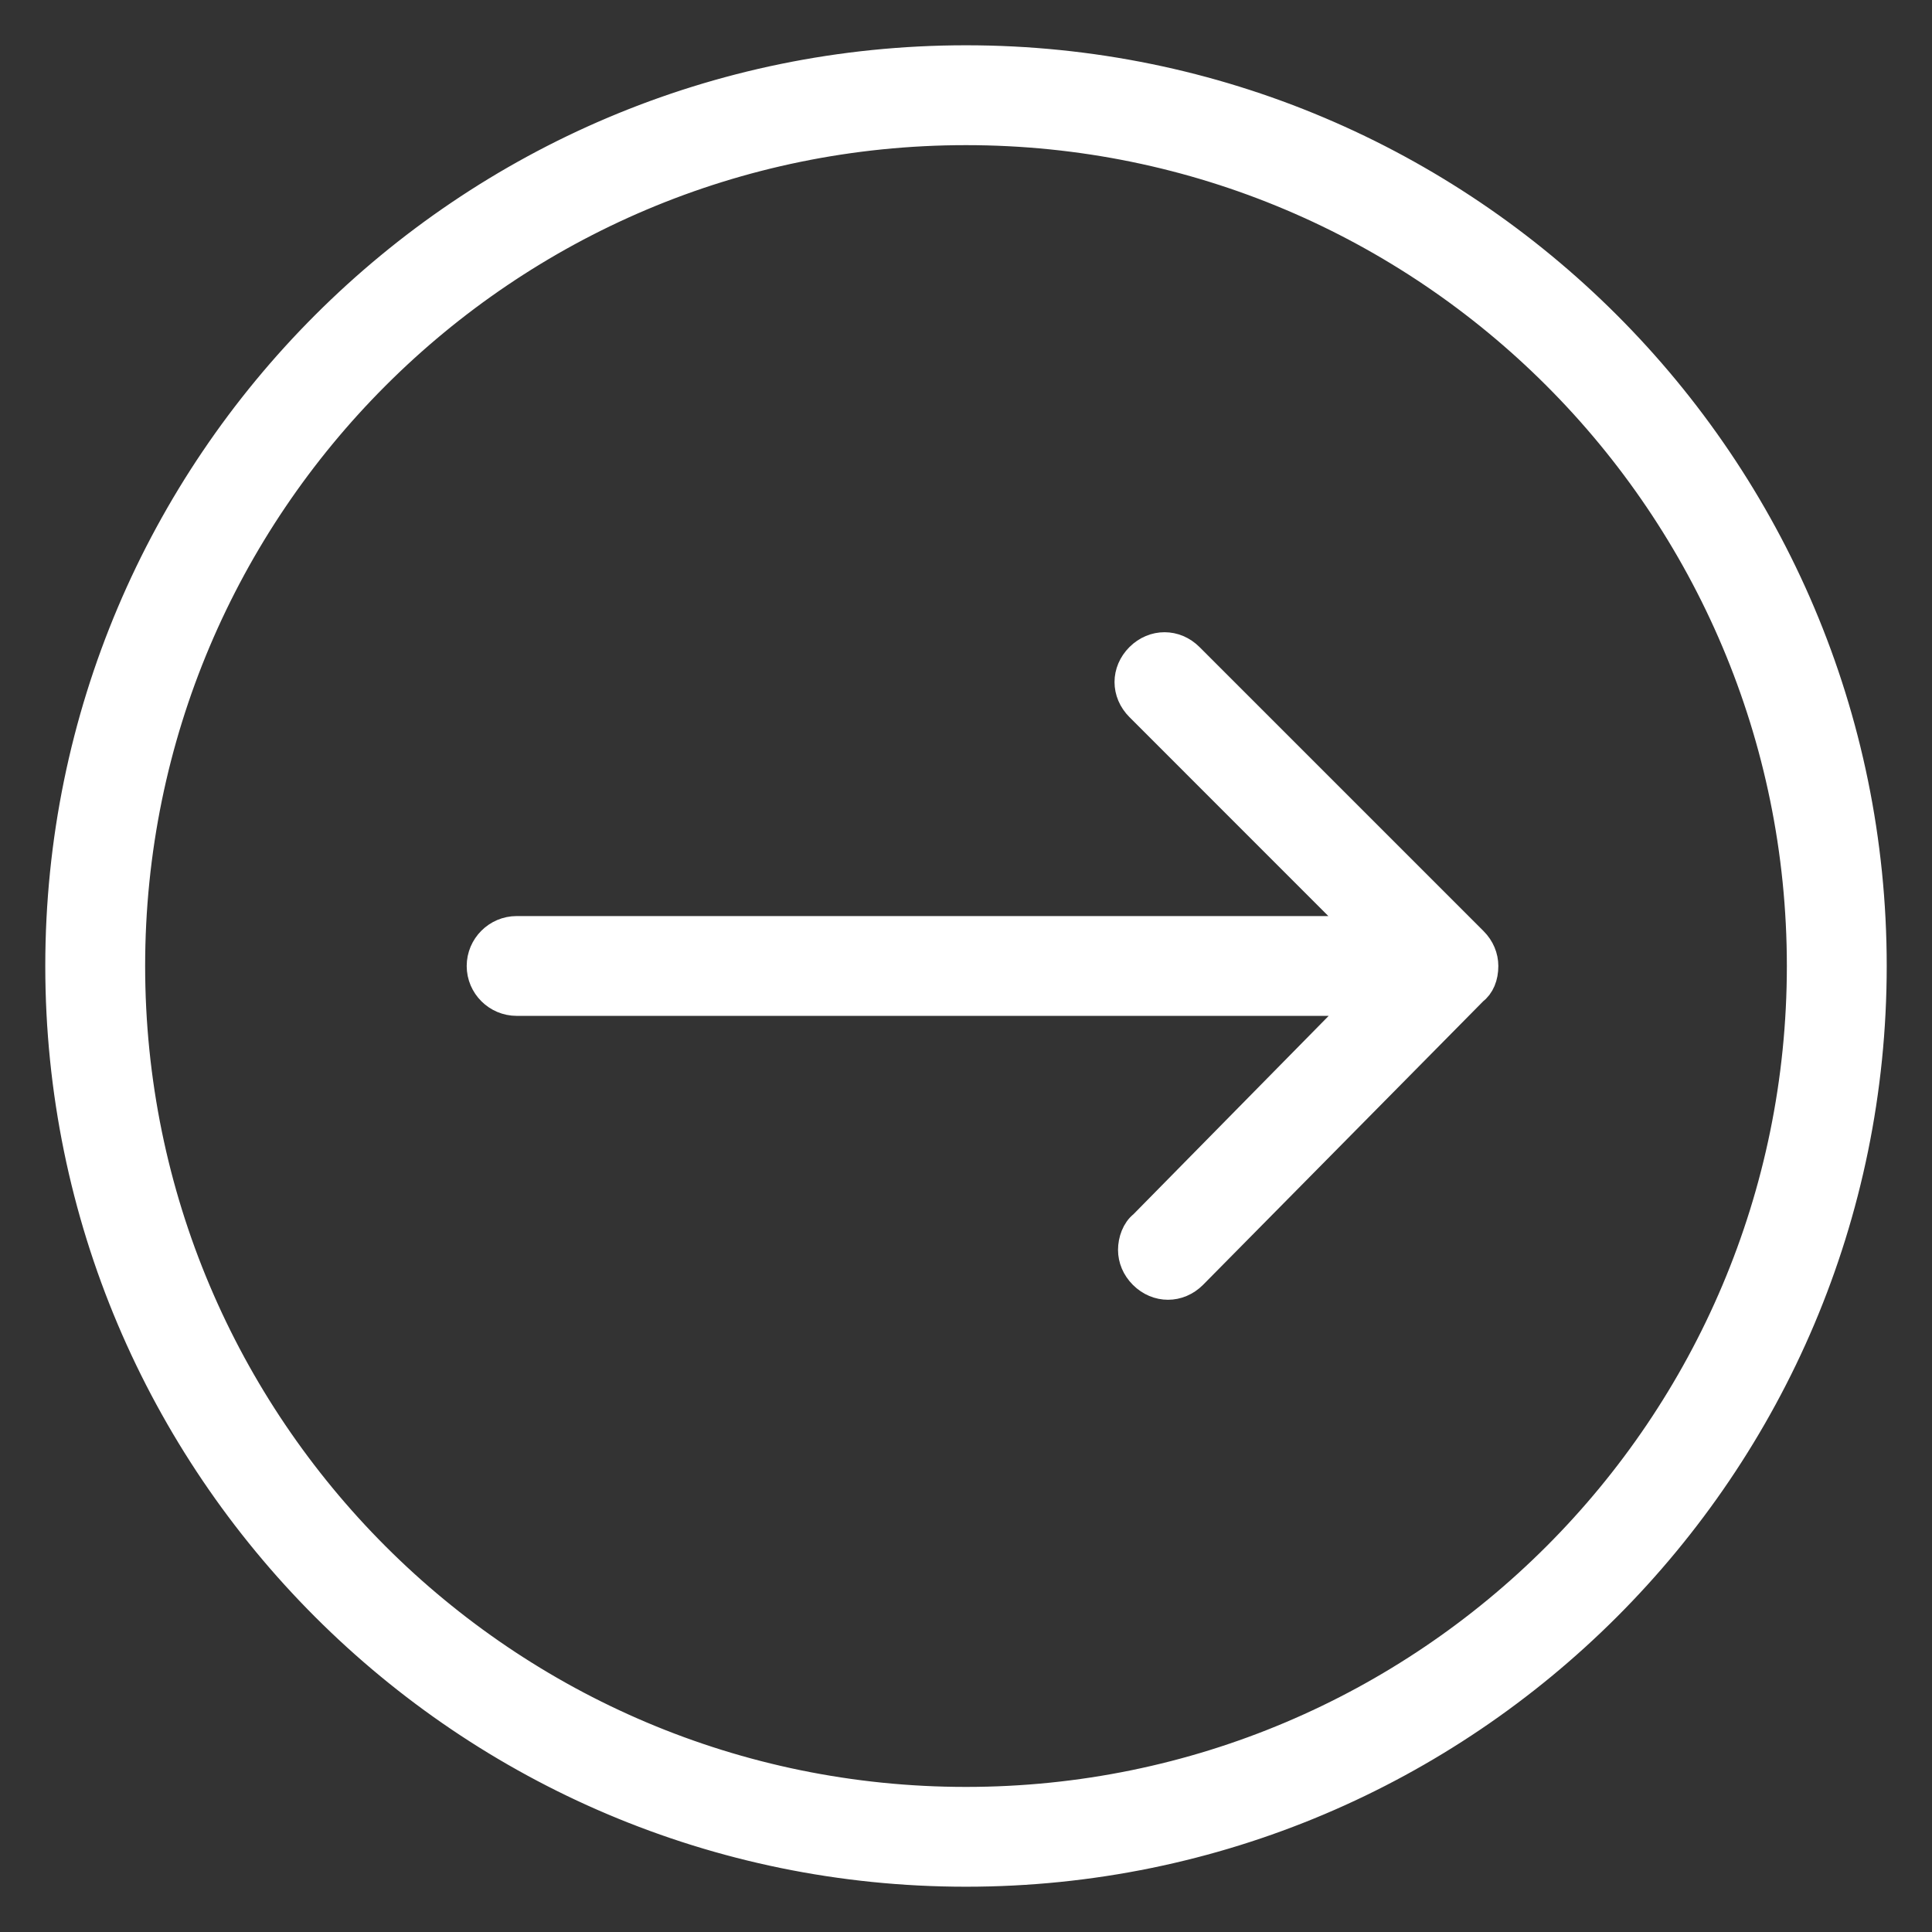
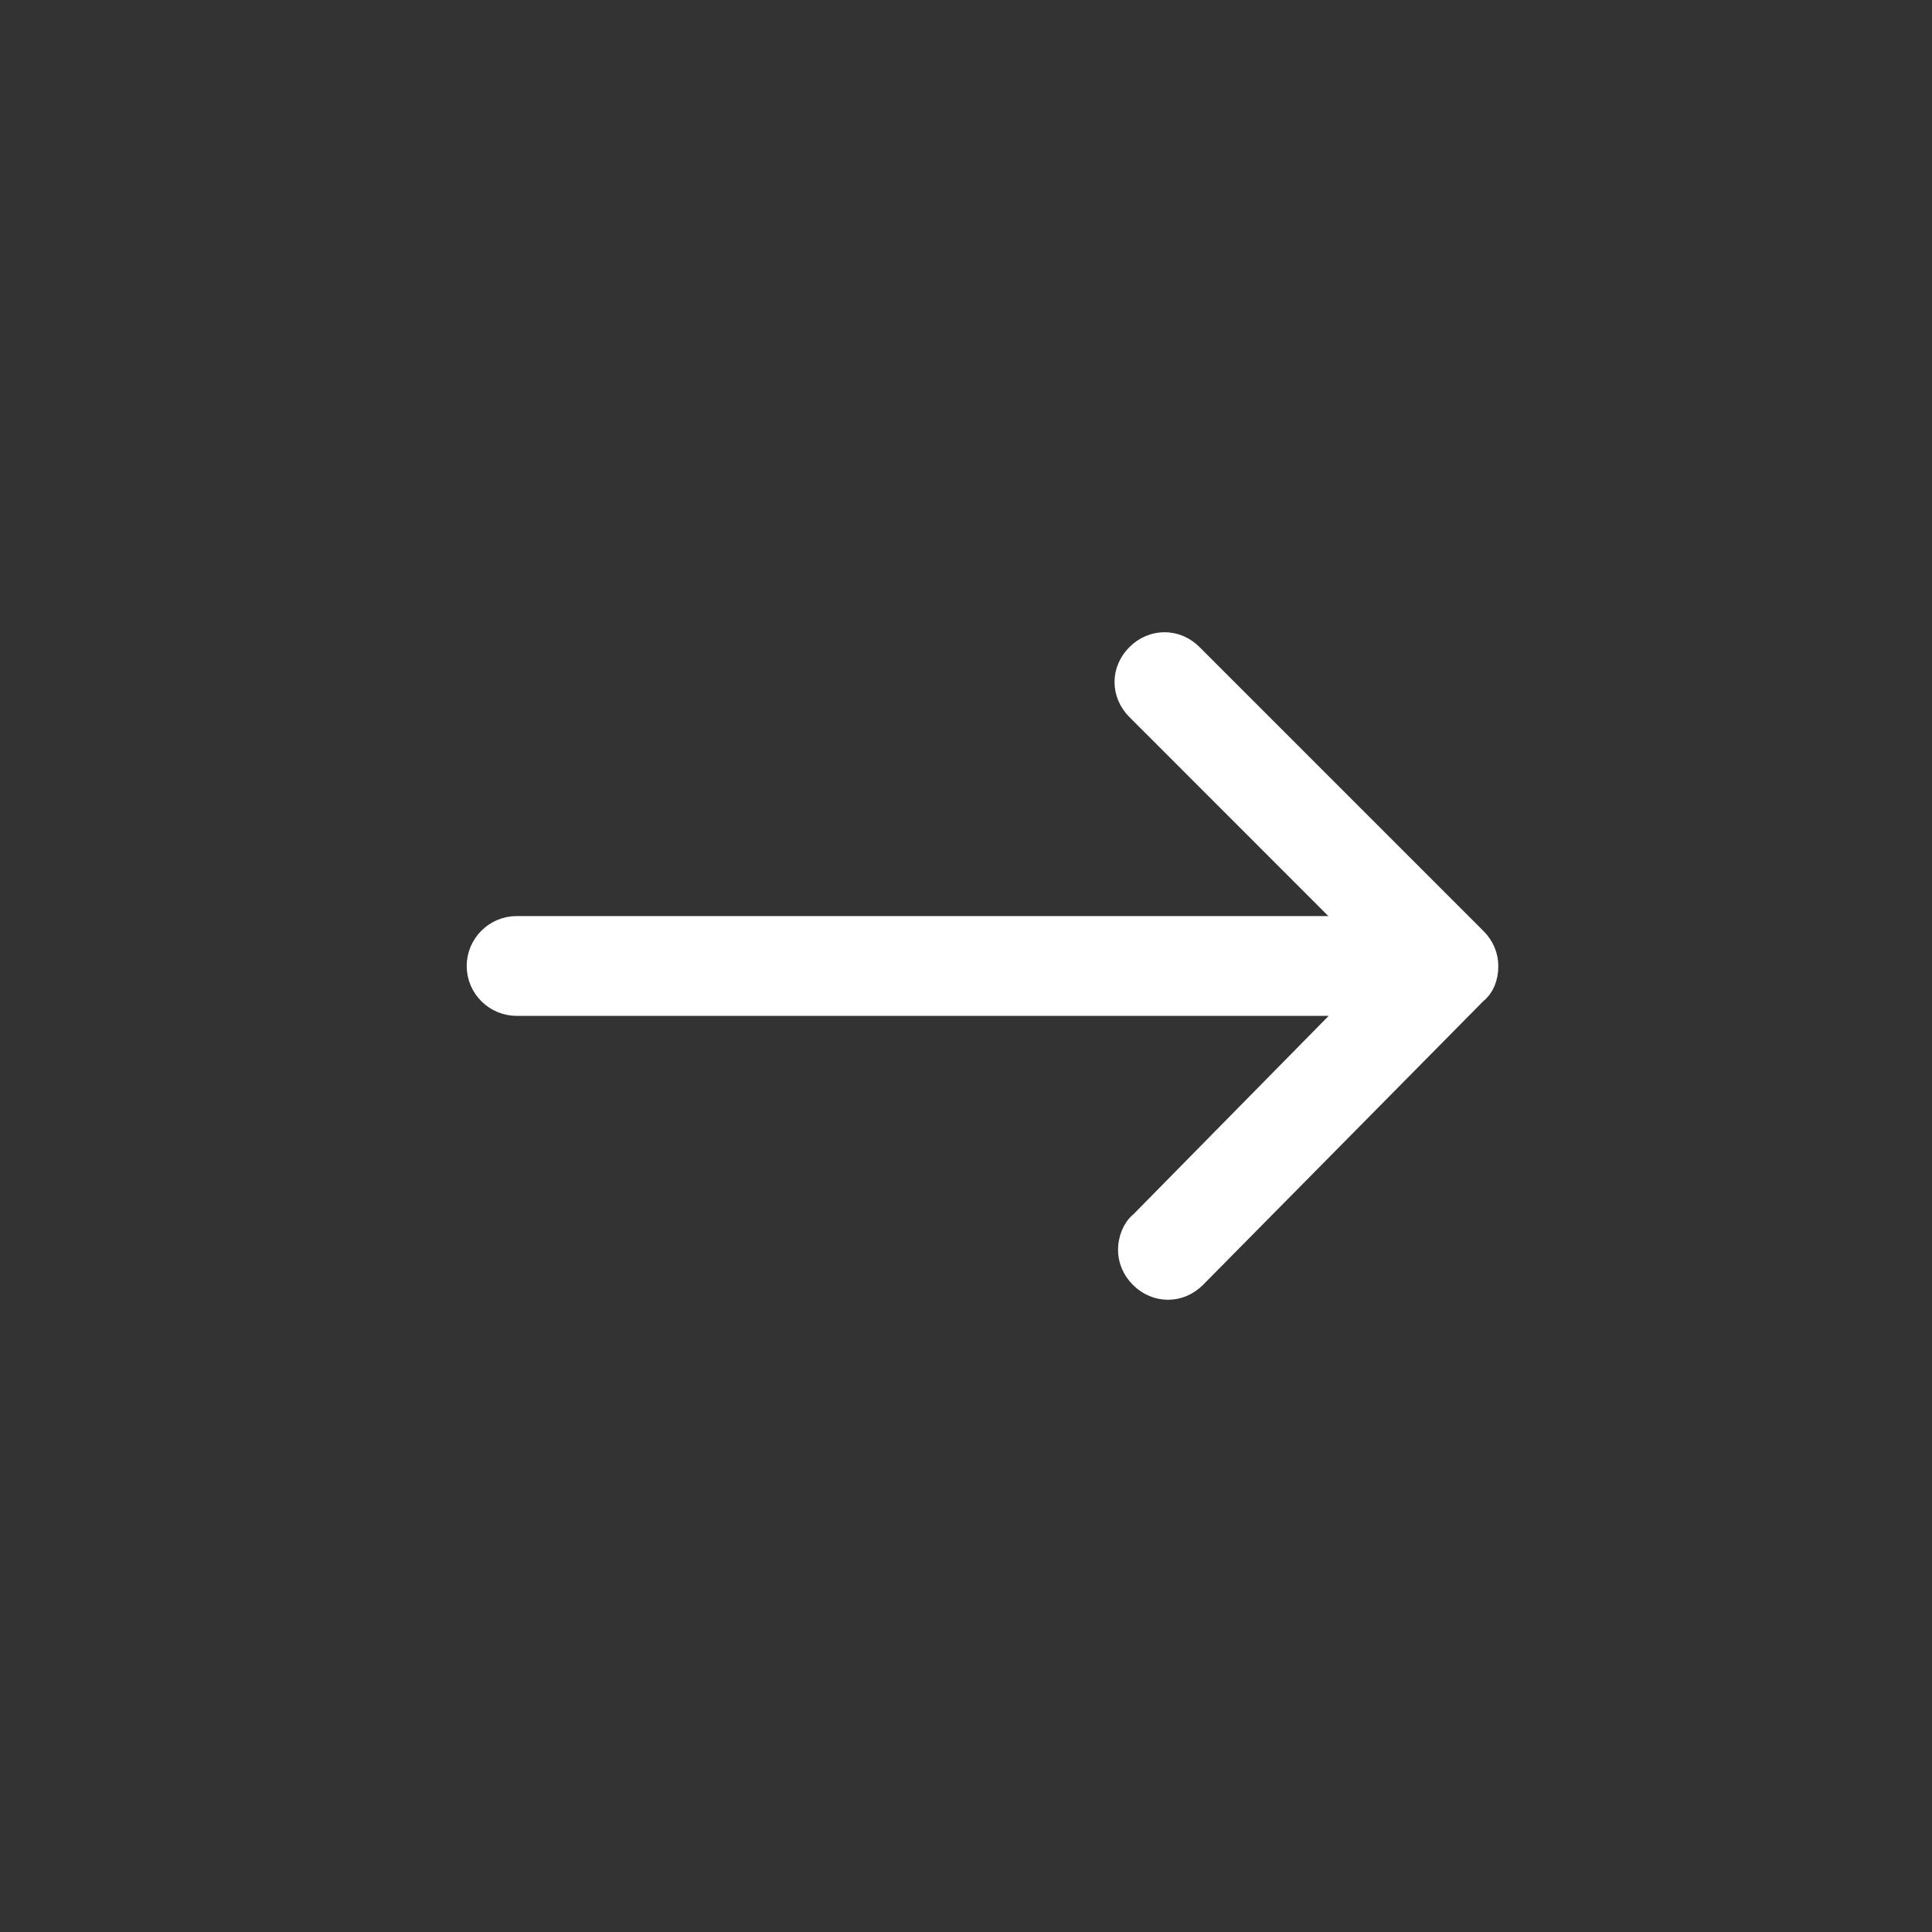
<svg xmlns="http://www.w3.org/2000/svg" version="1.1" id="Layer_1" x="0px" y="0px" width="32px" height="32px" viewBox="0 0 32 32" enable-background="new 0 0 32 32" xml:space="preserve">
  <rect x="0" y="0" width="32" height="32" fill="#333333" stroke="none" />
-   <path fill="#FFFFFF" stroke="#FFFFFF" stroke-width="0.5" stroke-miterlimit="10" d="M16,1C7.722,1,1,7.721,1,16  c0,8.278,6.722,15,15,15s15-6.722,15-15C31,7.721,24.278,1,16,1z M16,29.847C8.356,29.847,2.154,23.644,2.154,16  C2.154,8.356,8.356,2.154,16,2.154c7.645,0,13.846,6.202,13.846,13.846C29.846,23.644,23.645,29.847,16,29.847z" />
  <path fill="#FFFFFF" stroke="#FFFFFF" stroke-width="0.5" stroke-miterlimit="10" d="M19.692,10.895l4.702,4.702  c0.115,0.114,0.173,0.259,0.173,0.403c0,0.173-0.058,0.317-0.173,0.403l-4.645,4.702c-0.231,0.231-0.576,0.231-0.808,0  c-0.115-0.115-0.173-0.259-0.173-0.403c0-0.146,0.058-0.317,0.173-0.404l3.663-3.722H8.558C8.24,16.576,7.98,16.317,7.98,16  s0.26-0.577,0.577-0.577h14.048l-3.721-3.722c-0.115-0.115-0.174-0.26-0.174-0.404s0.059-0.288,0.174-0.403  C19.116,10.664,19.462,10.664,19.692,10.895z" />
</svg>